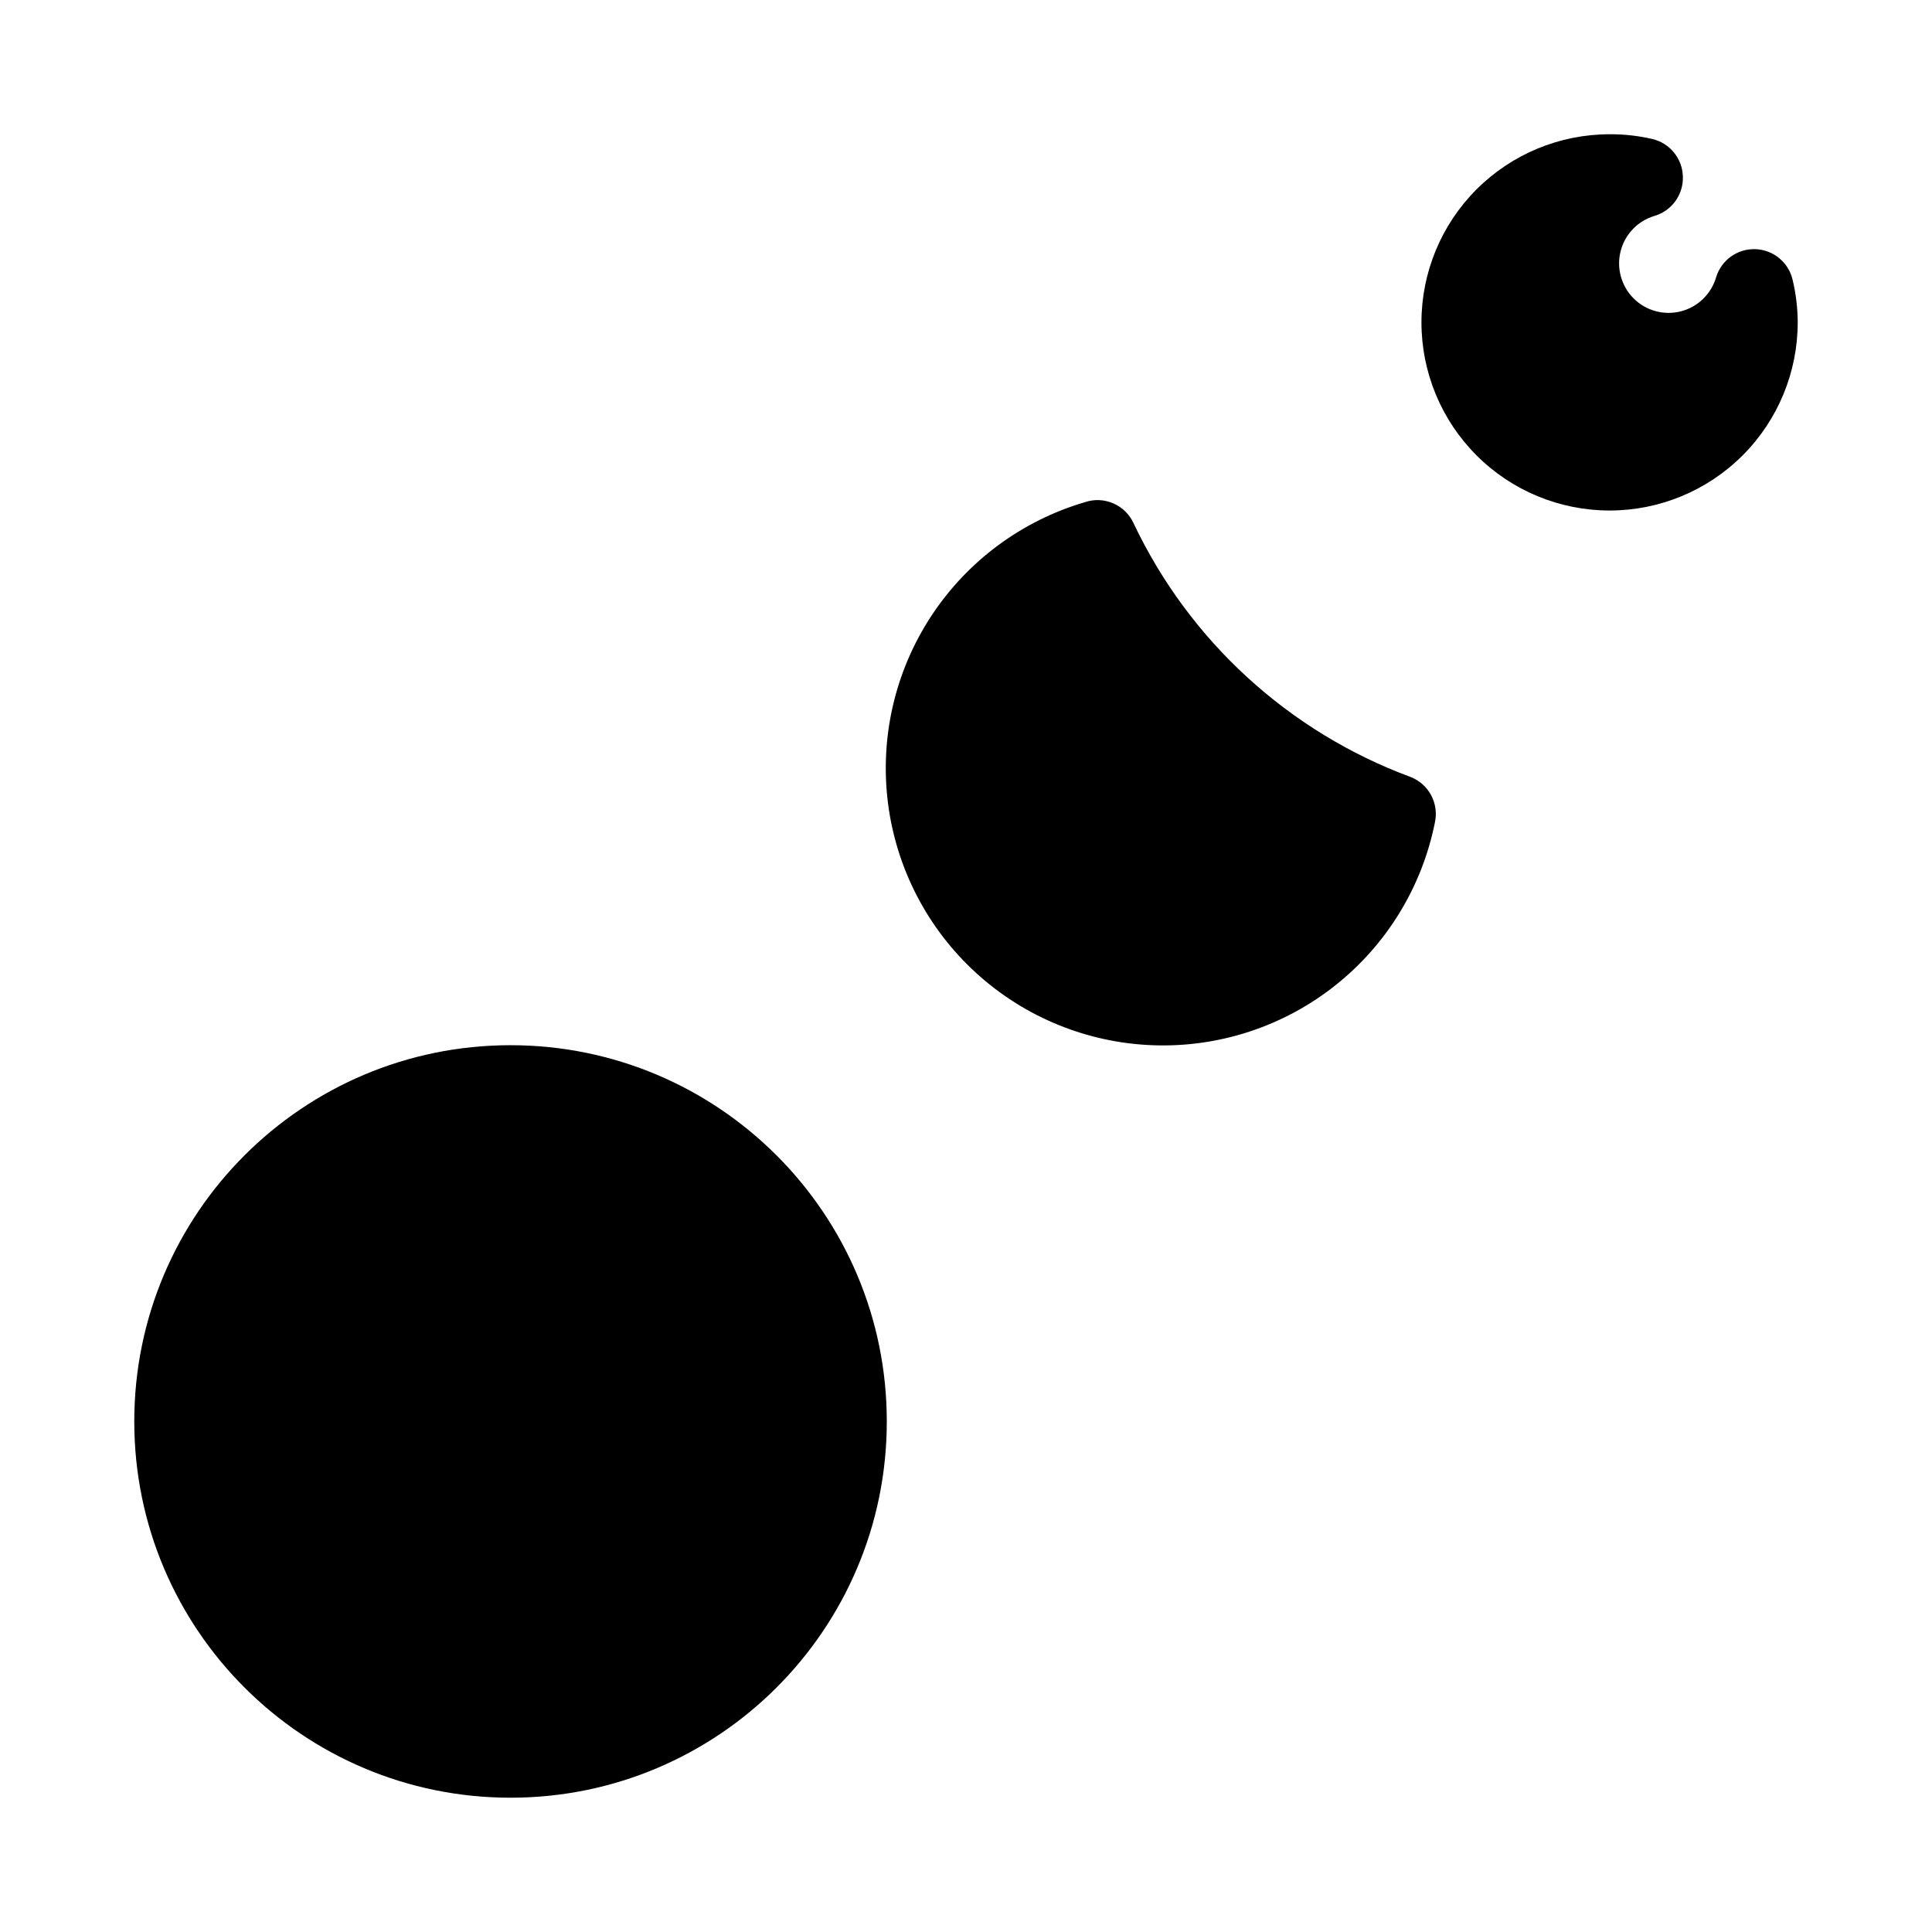
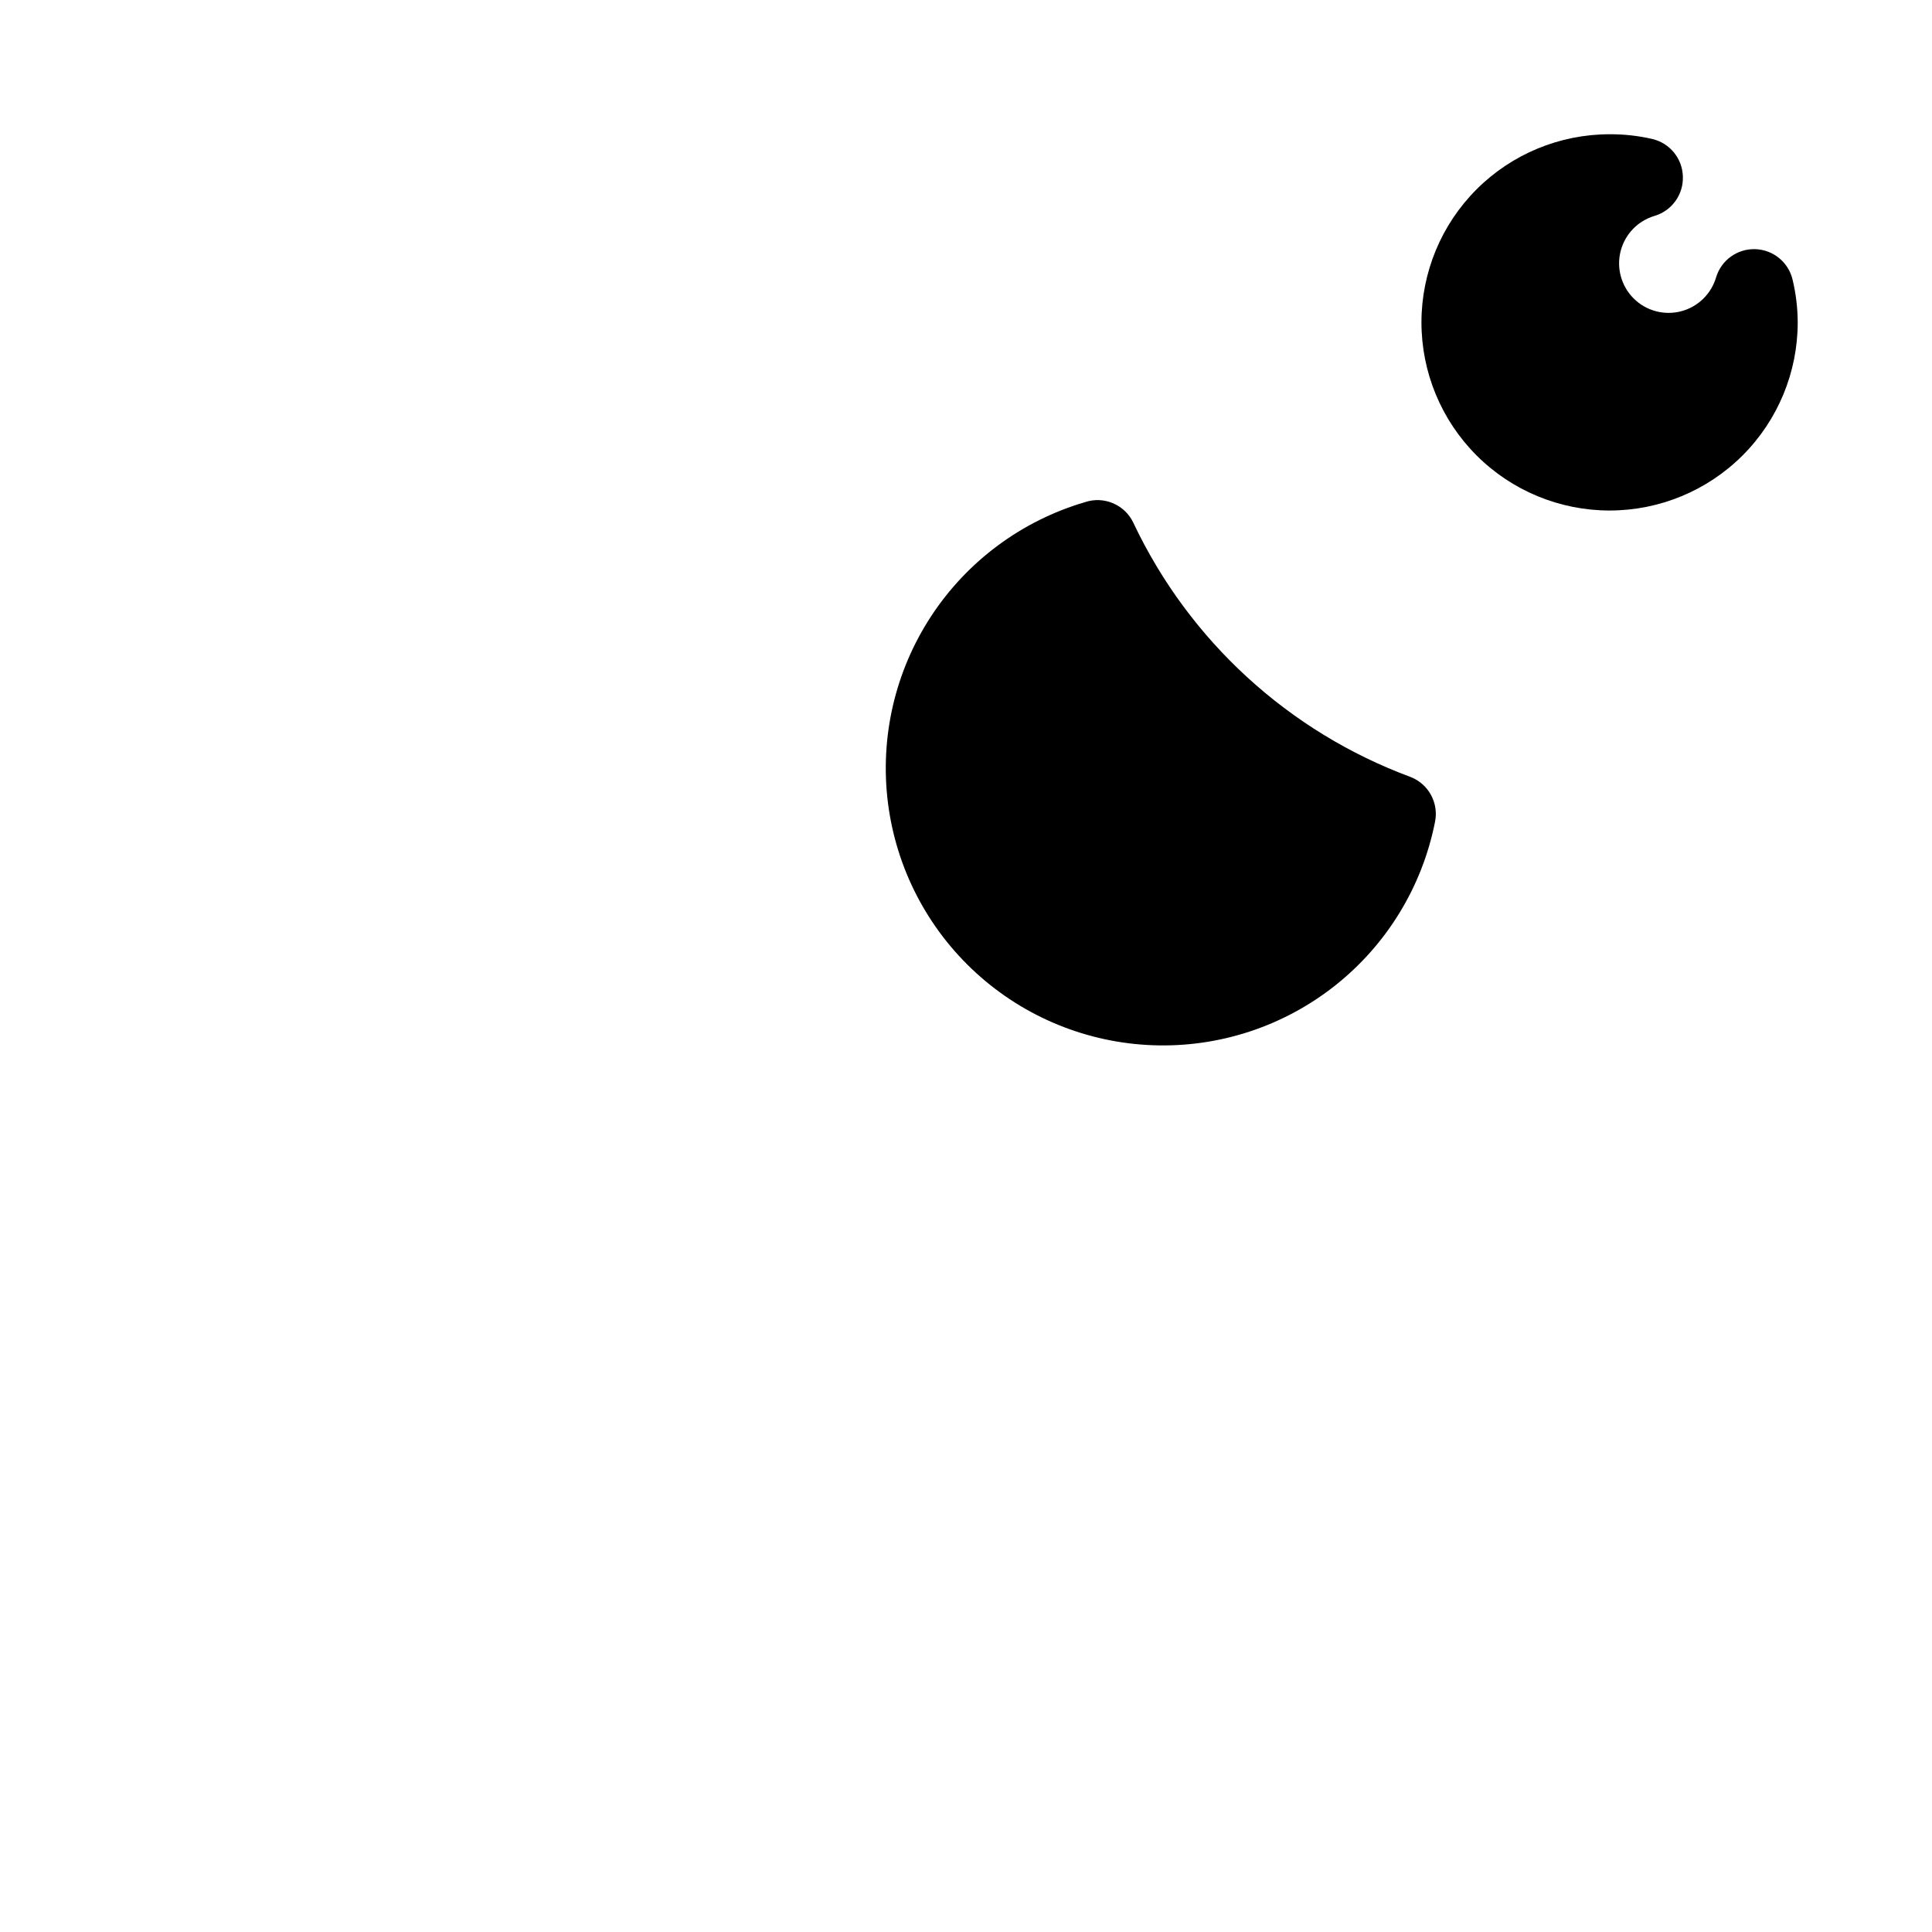
<svg xmlns="http://www.w3.org/2000/svg" fill="#000000" width="800px" height="800px" version="1.1" viewBox="144 144 512 512">
  <g>
-     <path d="m379.01 520.7c0 55.07-44.645 99.711-99.715 99.711-55.07 0-99.711-44.641-99.711-99.711s44.641-99.711 99.711-99.711c55.07 0 99.715 44.641 99.715 99.711" />
    <path d="m517.87 349.93c-32.34-11.965-58.715-36.113-73.469-67.281-2.246-4.887-7.82-7.289-12.91-5.562-16.742 4.922-31.184 15.641-40.742 30.234-9.562 14.598-13.613 32.121-11.434 49.434 2.18 17.309 10.445 33.281 23.328 45.055 12.879 11.77 29.527 18.574 46.965 19.191 17.438 0.621 34.523-4.988 48.203-15.816 13.684-10.832 23.062-26.176 26.465-43.289 1.074-5.019-1.633-10.078-6.406-11.965z" />
    <path d="m619.05 218.1c-1.094-4.617-5.144-7.926-9.887-8.07-4.742-0.148-8.992 2.902-10.371 7.441-1.297 4.449-4.848 7.887-9.34 9.035-4.488 1.152-9.254-0.152-12.531-3.43-3.277-3.281-4.582-8.043-3.434-12.535 1.152-4.492 4.586-8.043 9.035-9.34 4.59-1.387 7.656-5.707 7.453-10.496-0.156-4.734-3.469-8.777-8.082-9.867-3.715-0.859-7.519-1.281-11.336-1.258-13.223 0-25.902 5.254-35.254 14.602-9.348 9.352-14.602 22.031-14.602 35.254s5.254 25.902 14.602 35.254c9.352 9.352 22.031 14.602 35.254 14.602s25.902-5.25 35.254-14.602c9.352-9.352 14.602-22.031 14.602-35.254-0.012-3.816-0.469-7.621-1.363-11.336z" />
  </g>
</svg>